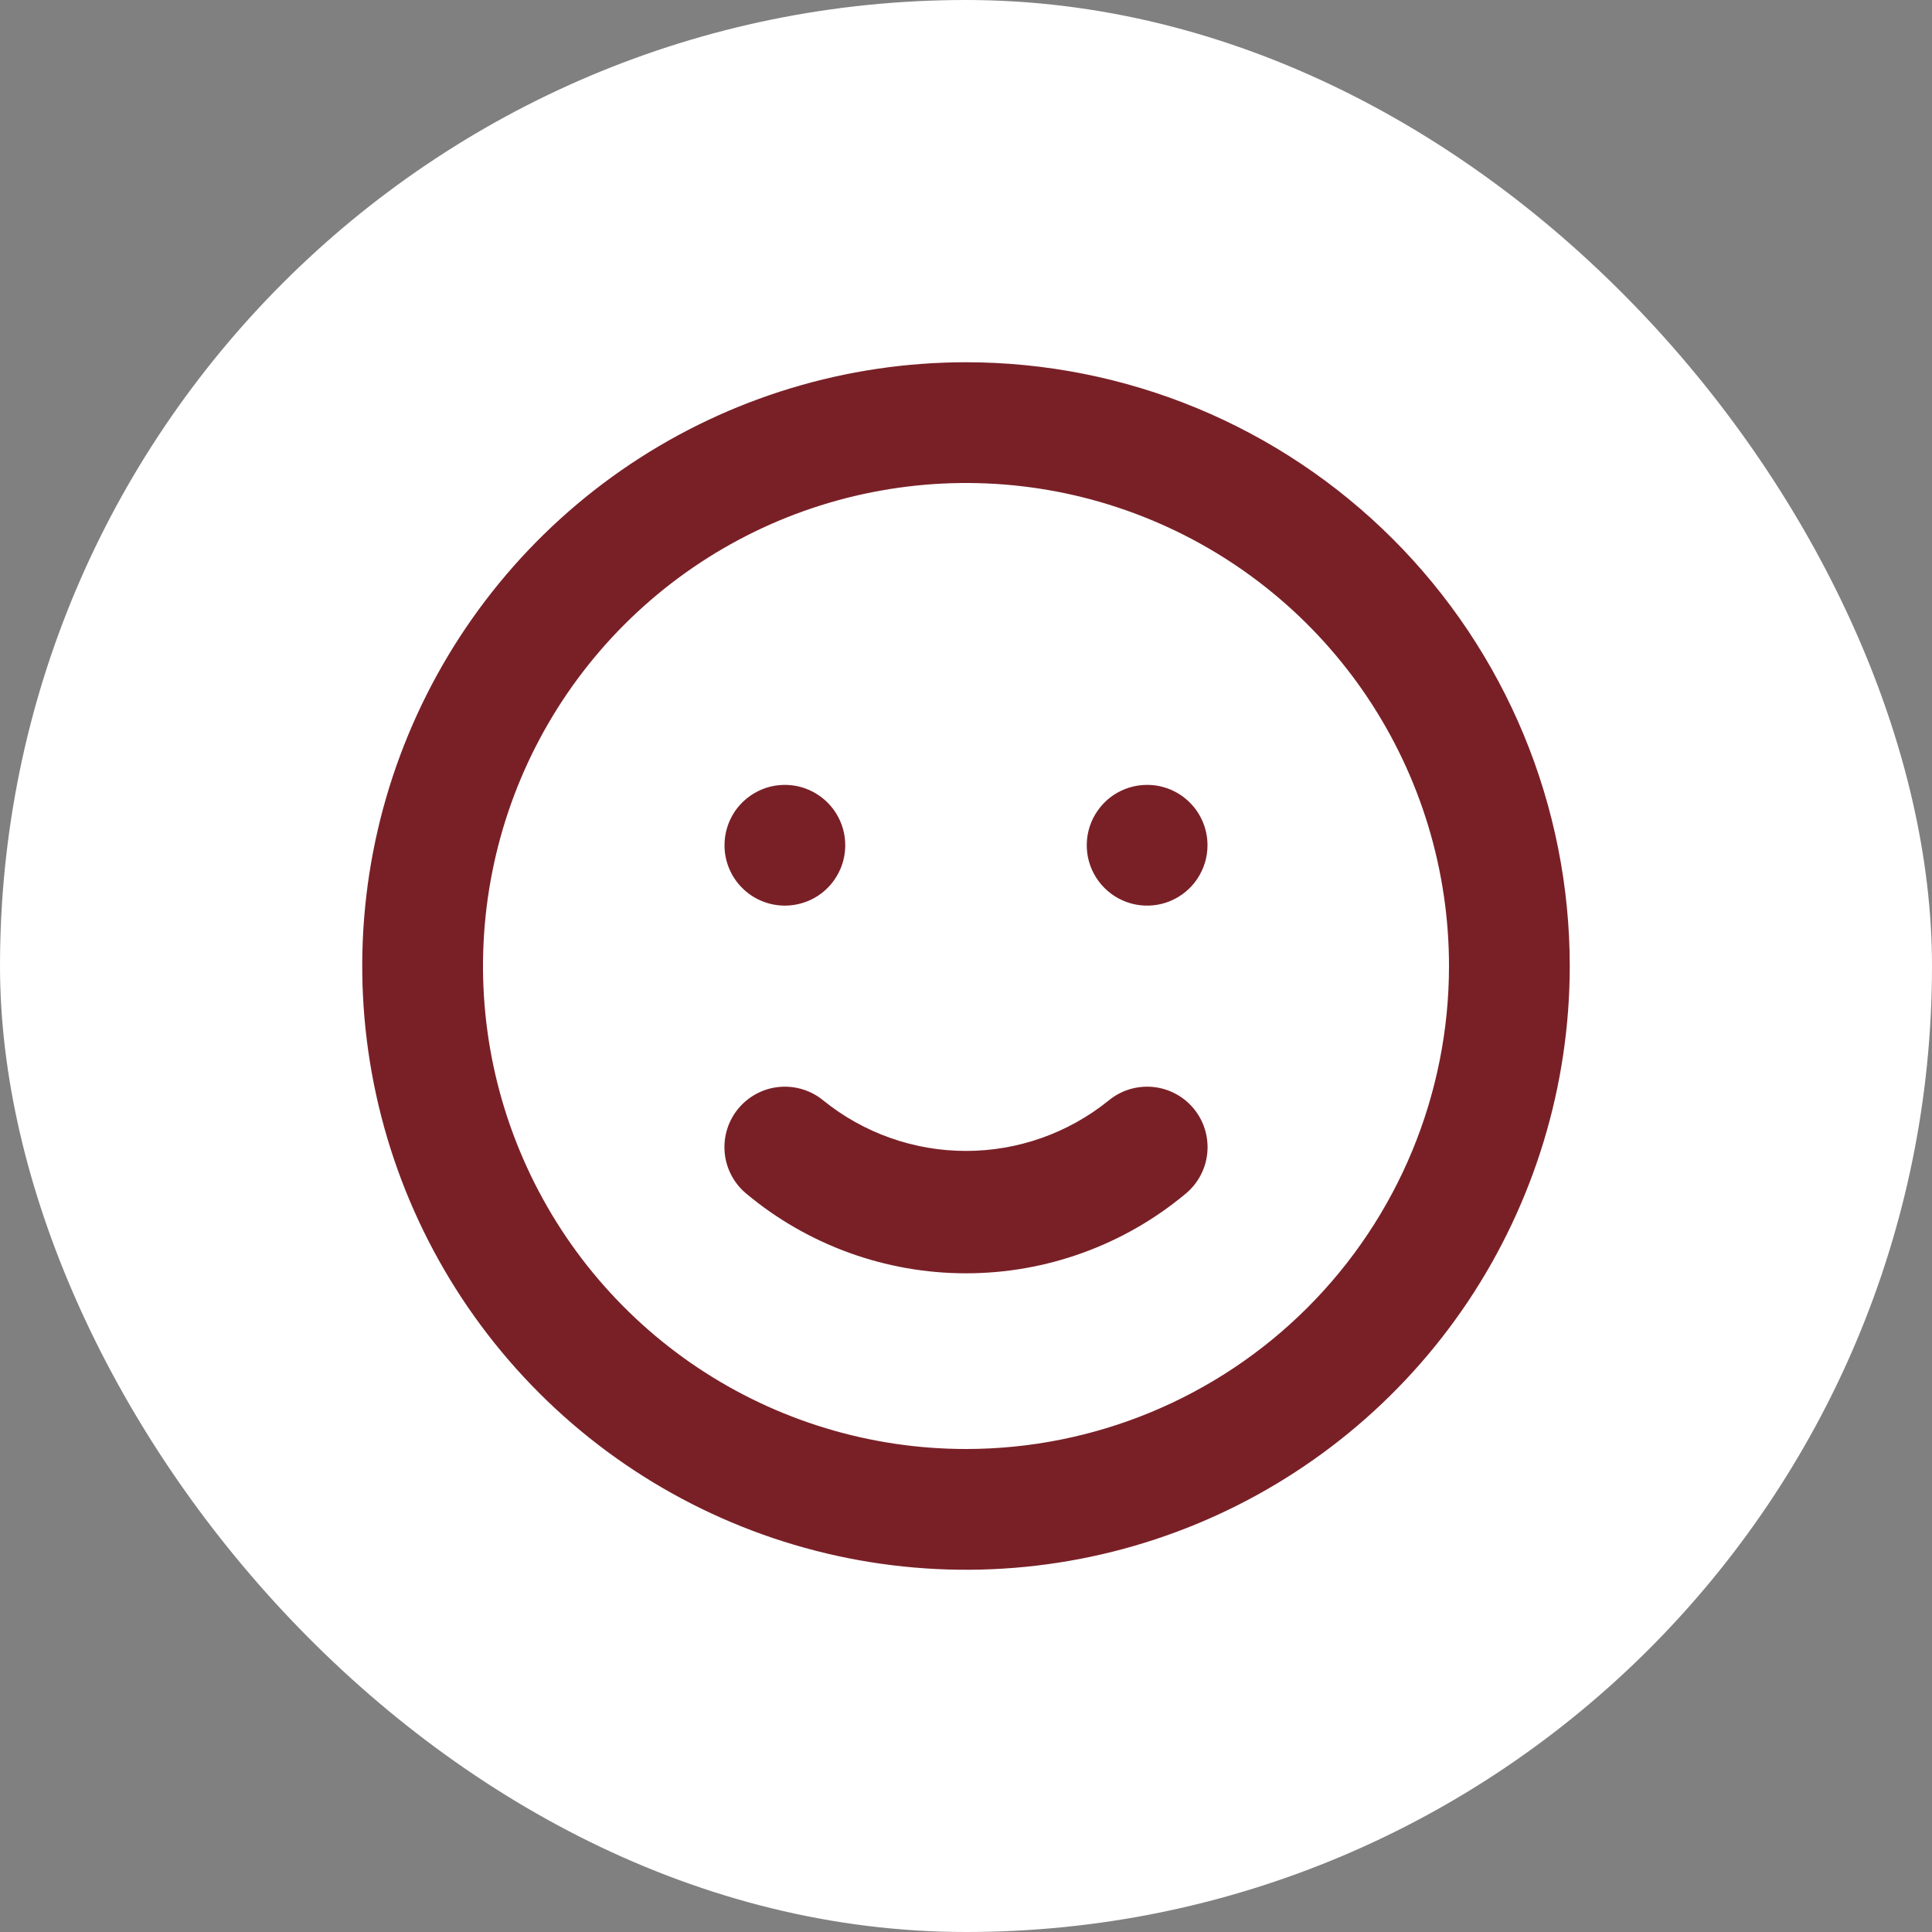
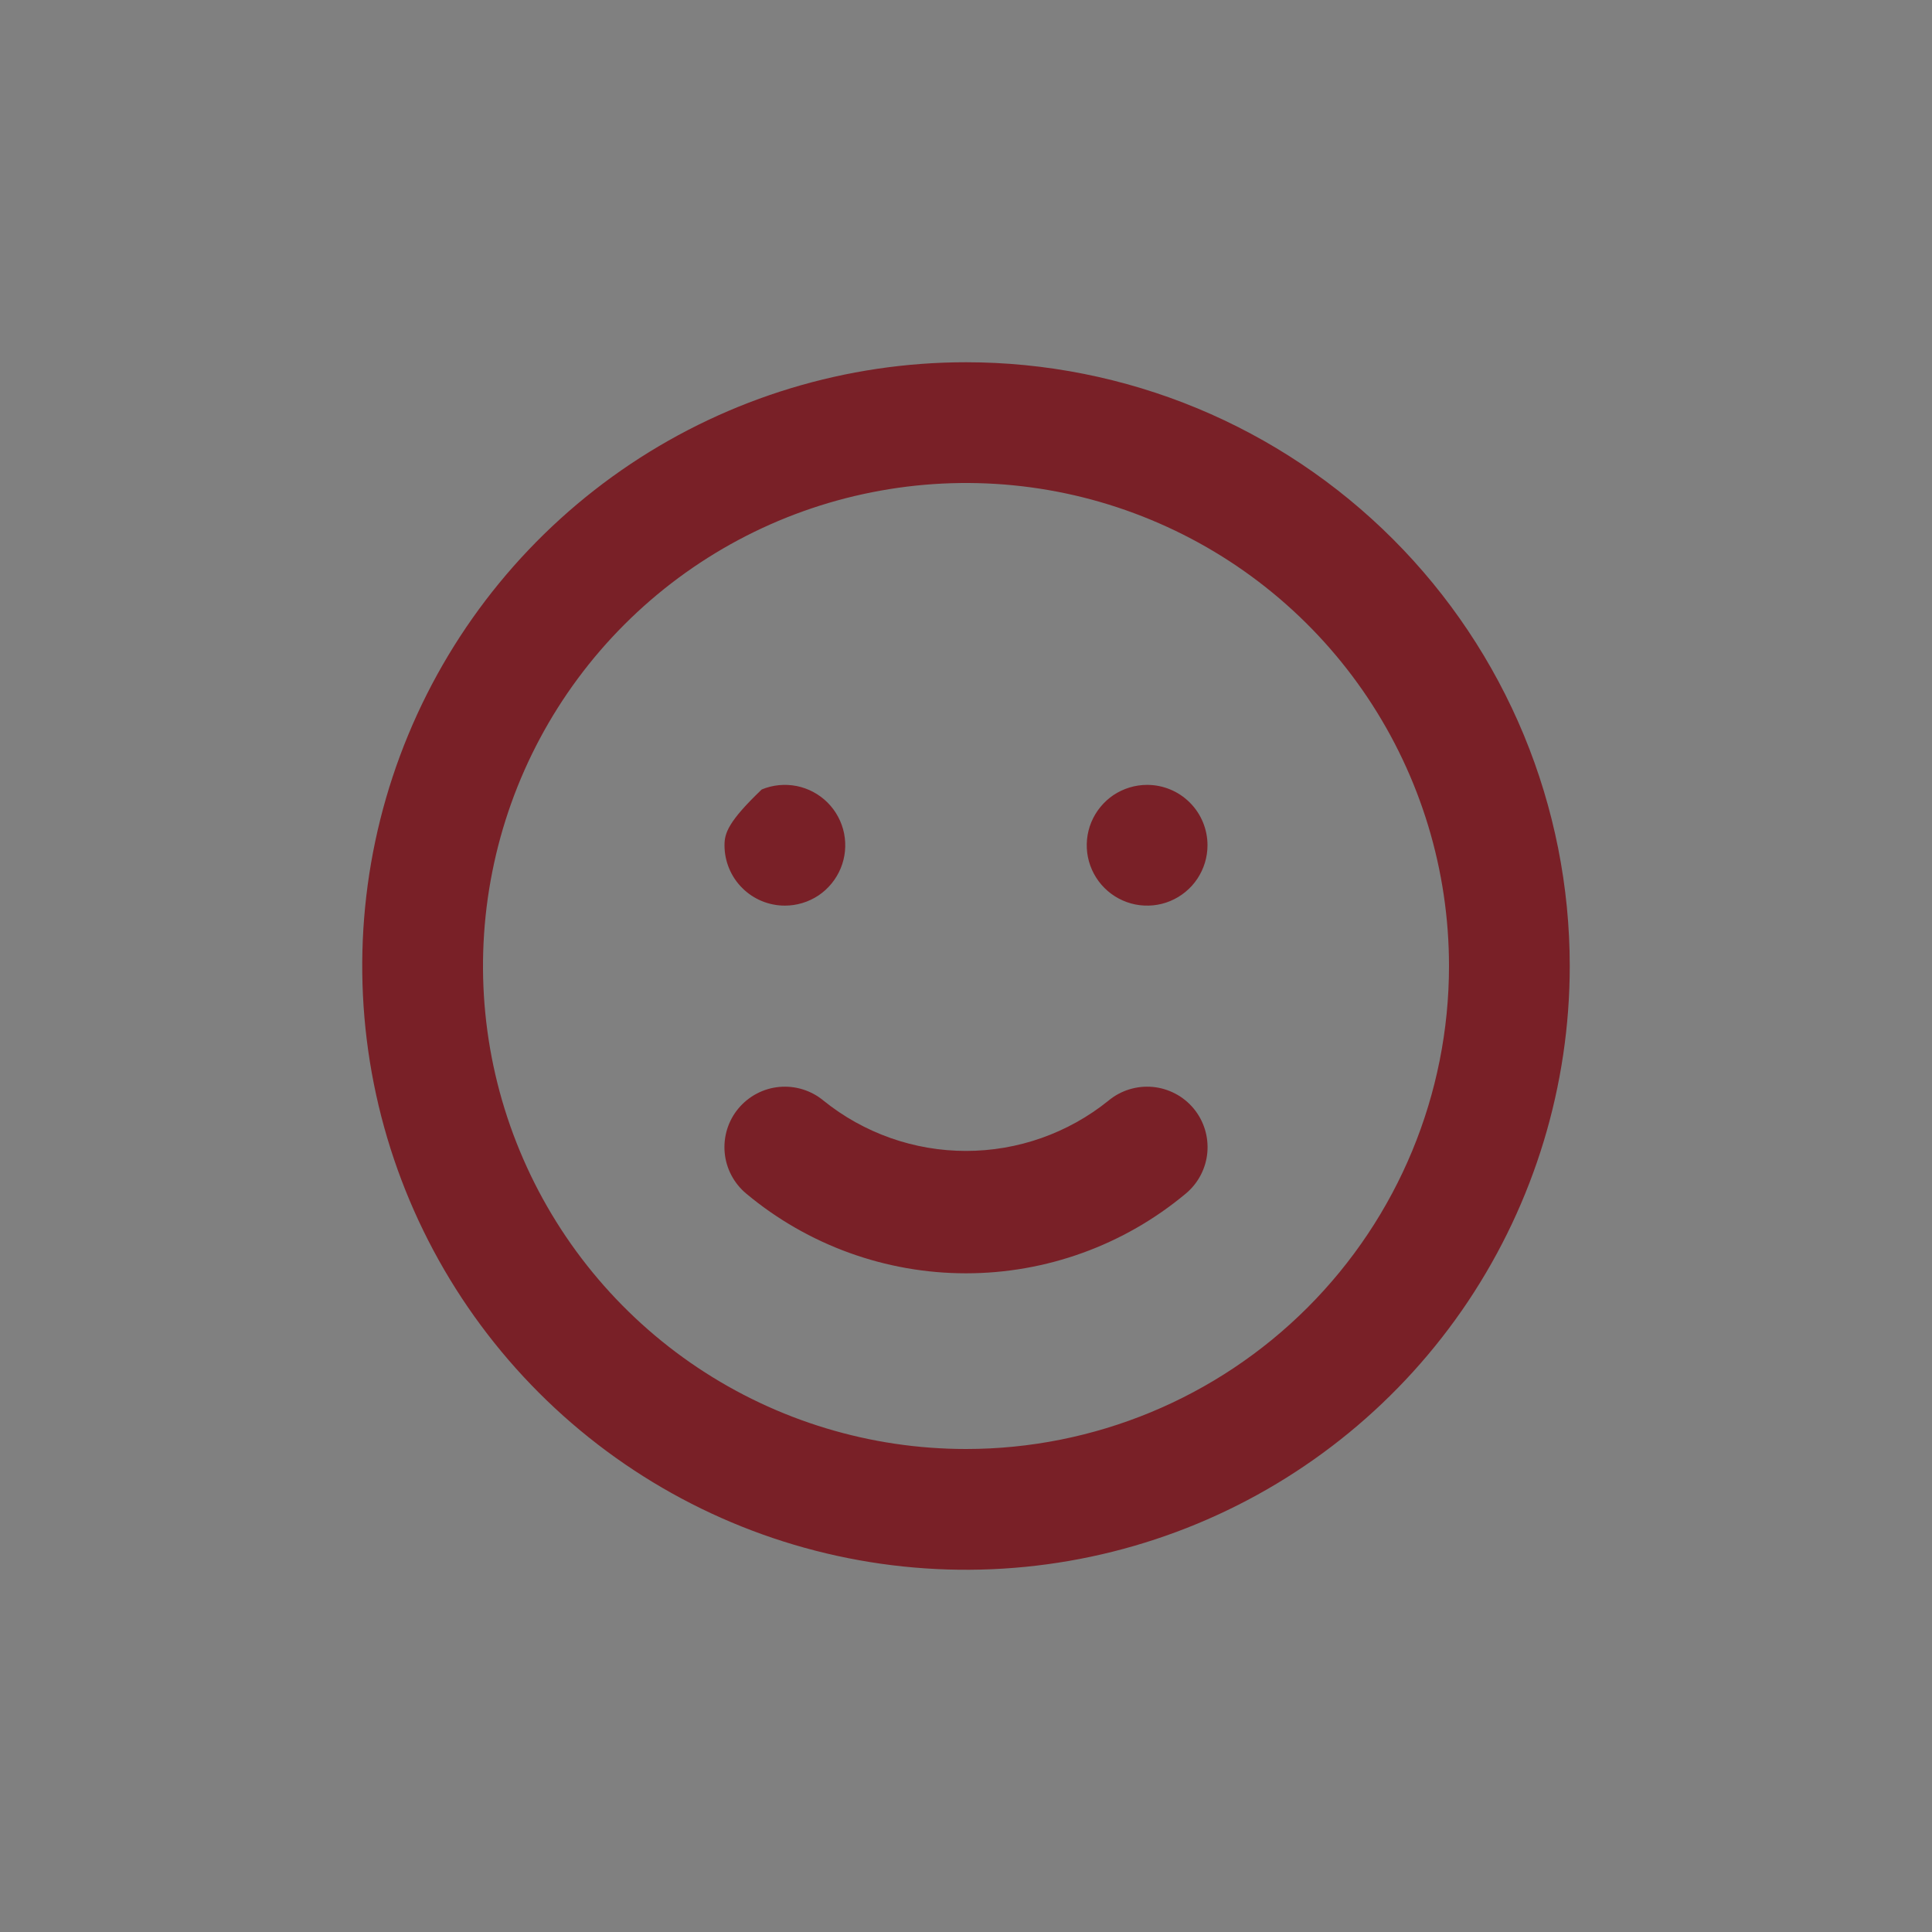
<svg xmlns="http://www.w3.org/2000/svg" width="32" height="32" viewBox="0 0 32 32" fill="none">
  <rect x="0" y="0" width="32" height="32" fill="#808080" stroke="none" />
-   <rect width="32" height="32" rx="16" fill="white" />
-   <path d="M18.36 18.23C17.692 18.769 16.859 19.063 16 19.063C15.141 19.063 14.309 18.769 13.64 18.23C13.436 18.06 13.172 17.979 12.908 18.003C12.644 18.027 12.4 18.156 12.23 18.36C12.06 18.564 11.979 18.828 12.003 19.092C12.027 19.356 12.156 19.6 12.36 19.77C13.381 20.623 14.67 21.09 16 21.09C17.33 21.09 18.619 20.623 19.64 19.77C19.844 19.6 19.973 19.356 19.997 19.092C20.021 18.828 19.94 18.564 19.77 18.36C19.686 18.259 19.583 18.175 19.466 18.114C19.35 18.053 19.223 18.015 19.092 18.003C18.828 17.979 18.564 18.06 18.36 18.23ZM13 15C13.198 15 13.391 14.941 13.556 14.832C13.72 14.722 13.848 14.565 13.924 14.383C14 14.2 14.019 13.999 13.981 13.805C13.942 13.611 13.847 13.433 13.707 13.293C13.567 13.153 13.389 13.058 13.195 13.019C13.001 12.981 12.8 13 12.617 13.076C12.435 13.152 12.278 13.28 12.168 13.444C12.059 13.609 12 13.802 12 14C12 14.265 12.105 14.52 12.293 14.707C12.48 14.895 12.735 15 13 15ZM19 13C18.802 13 18.609 13.059 18.444 13.168C18.28 13.278 18.152 13.435 18.076 13.617C18 13.8 17.981 14.001 18.019 14.195C18.058 14.389 18.153 14.567 18.293 14.707C18.433 14.847 18.611 14.942 18.805 14.981C18.999 15.019 19.2 15 19.383 14.924C19.565 14.848 19.722 14.72 19.831 14.556C19.941 14.391 20 14.198 20 14C20 13.735 19.895 13.48 19.707 13.293C19.52 13.105 19.265 13 19 13ZM16 6C14.022 6 12.089 6.586 10.444 7.685C8.8 8.784 7.518 10.346 6.761 12.173C6.004 14 5.806 16.011 6.192 17.951C6.578 19.891 7.53 21.672 8.929 23.071C10.328 24.47 12.109 25.422 14.049 25.808C15.989 26.194 18 25.996 19.827 25.239C21.654 24.482 23.216 23.2 24.315 21.556C25.413 19.911 26 17.978 26 16C26 14.687 25.741 13.386 25.239 12.173C24.736 10.96 24 9.858 23.071 8.929C22.142 8 21.04 7.264 19.827 6.761C18.614 6.259 17.313 6 16 6ZM16 24C14.418 24 12.871 23.531 11.555 22.652C10.24 21.773 9.214 20.523 8.609 19.061C8.003 17.6 7.845 15.991 8.154 14.439C8.462 12.887 9.224 11.462 10.343 10.343C11.462 9.224 12.887 8.462 14.439 8.154C15.991 7.845 17.6 8.003 19.061 8.609C20.523 9.214 21.773 10.24 22.652 11.555C23.531 12.871 24 14.418 24 16C24 18.122 23.157 20.157 21.657 21.657C20.157 23.157 18.122 24 16 24Z" fill="#792027" />
+   <path d="M18.36 18.23C17.692 18.769 16.859 19.063 16 19.063C15.141 19.063 14.309 18.769 13.64 18.23C13.436 18.06 13.172 17.979 12.908 18.003C12.644 18.027 12.4 18.156 12.23 18.36C12.06 18.564 11.979 18.828 12.003 19.092C12.027 19.356 12.156 19.6 12.36 19.77C13.381 20.623 14.67 21.09 16 21.09C17.33 21.09 18.619 20.623 19.64 19.77C19.844 19.6 19.973 19.356 19.997 19.092C20.021 18.828 19.94 18.564 19.77 18.36C19.686 18.259 19.583 18.175 19.466 18.114C19.35 18.053 19.223 18.015 19.092 18.003C18.828 17.979 18.564 18.06 18.36 18.23ZM13 15C13.198 15 13.391 14.941 13.556 14.832C13.72 14.722 13.848 14.565 13.924 14.383C14 14.2 14.019 13.999 13.981 13.805C13.942 13.611 13.847 13.433 13.707 13.293C13.567 13.153 13.389 13.058 13.195 13.019C13.001 12.981 12.8 13 12.617 13.076C12.059 13.609 12 13.802 12 14C12 14.265 12.105 14.52 12.293 14.707C12.48 14.895 12.735 15 13 15ZM19 13C18.802 13 18.609 13.059 18.444 13.168C18.28 13.278 18.152 13.435 18.076 13.617C18 13.8 17.981 14.001 18.019 14.195C18.058 14.389 18.153 14.567 18.293 14.707C18.433 14.847 18.611 14.942 18.805 14.981C18.999 15.019 19.2 15 19.383 14.924C19.565 14.848 19.722 14.72 19.831 14.556C19.941 14.391 20 14.198 20 14C20 13.735 19.895 13.48 19.707 13.293C19.52 13.105 19.265 13 19 13ZM16 6C14.022 6 12.089 6.586 10.444 7.685C8.8 8.784 7.518 10.346 6.761 12.173C6.004 14 5.806 16.011 6.192 17.951C6.578 19.891 7.53 21.672 8.929 23.071C10.328 24.47 12.109 25.422 14.049 25.808C15.989 26.194 18 25.996 19.827 25.239C21.654 24.482 23.216 23.2 24.315 21.556C25.413 19.911 26 17.978 26 16C26 14.687 25.741 13.386 25.239 12.173C24.736 10.96 24 9.858 23.071 8.929C22.142 8 21.04 7.264 19.827 6.761C18.614 6.259 17.313 6 16 6ZM16 24C14.418 24 12.871 23.531 11.555 22.652C10.24 21.773 9.214 20.523 8.609 19.061C8.003 17.6 7.845 15.991 8.154 14.439C8.462 12.887 9.224 11.462 10.343 10.343C11.462 9.224 12.887 8.462 14.439 8.154C15.991 7.845 17.6 8.003 19.061 8.609C20.523 9.214 21.773 10.24 22.652 11.555C23.531 12.871 24 14.418 24 16C24 18.122 23.157 20.157 21.657 21.657C20.157 23.157 18.122 24 16 24Z" fill="#792027" />
</svg>